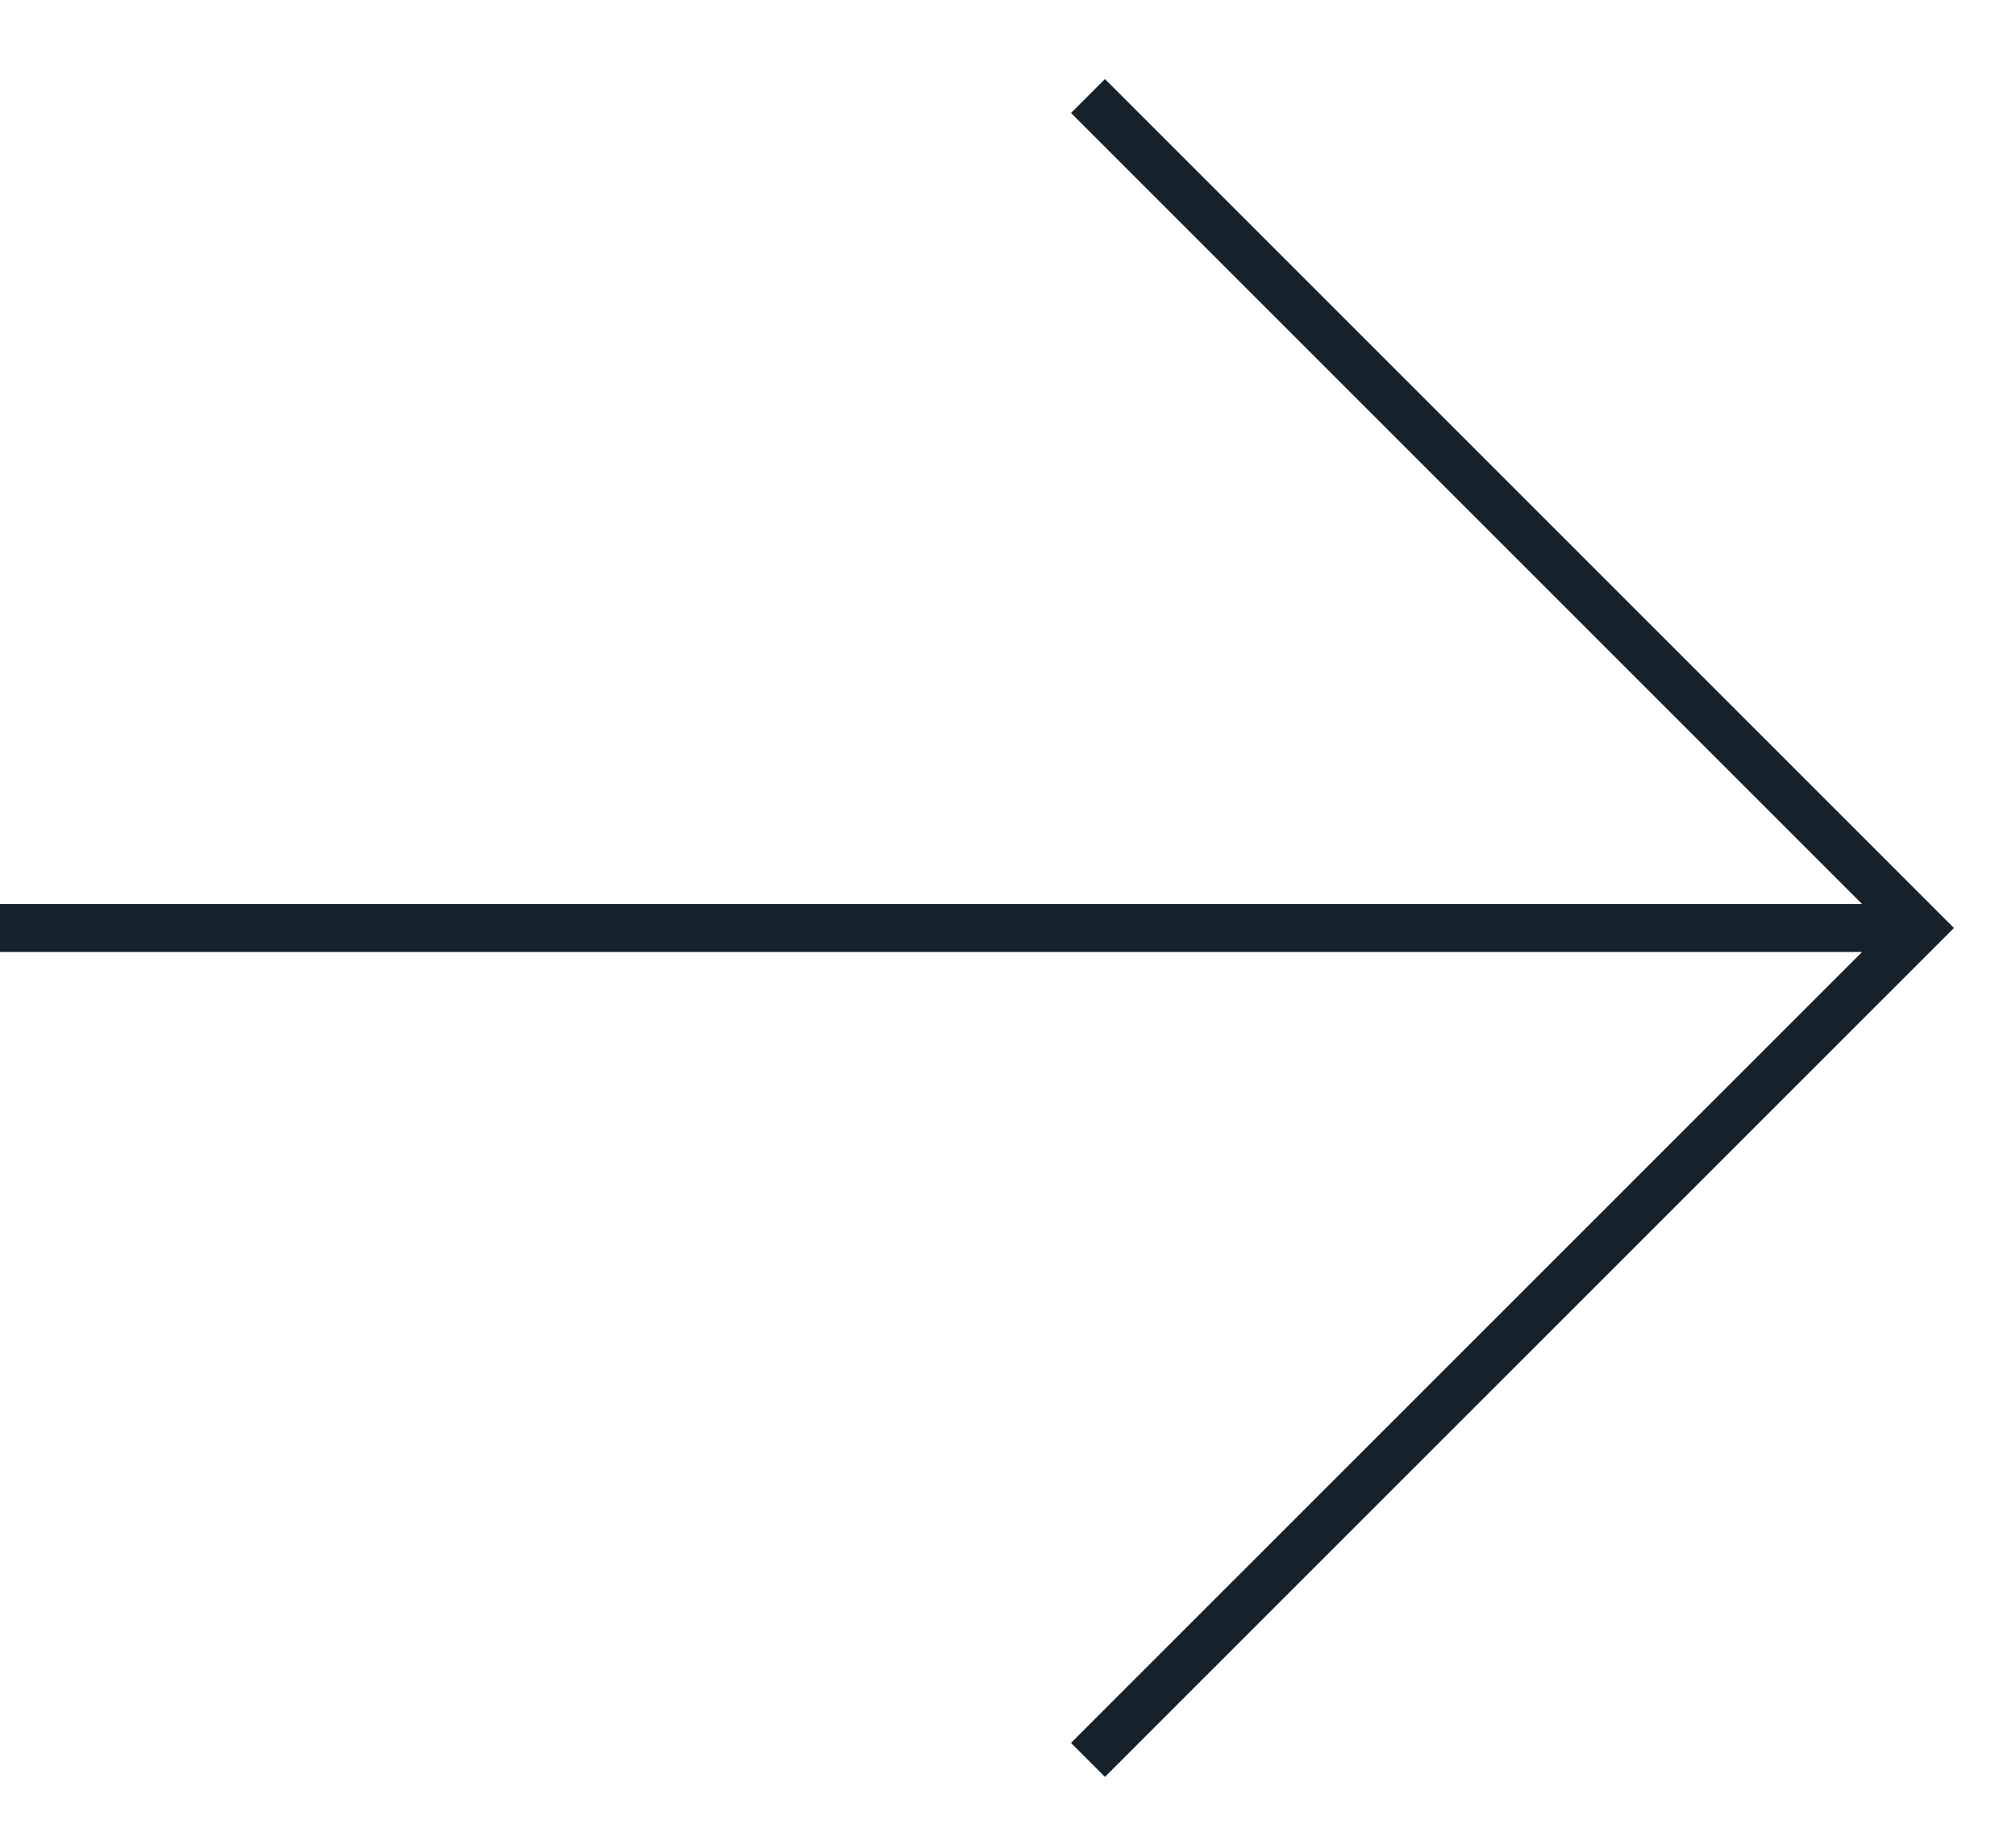
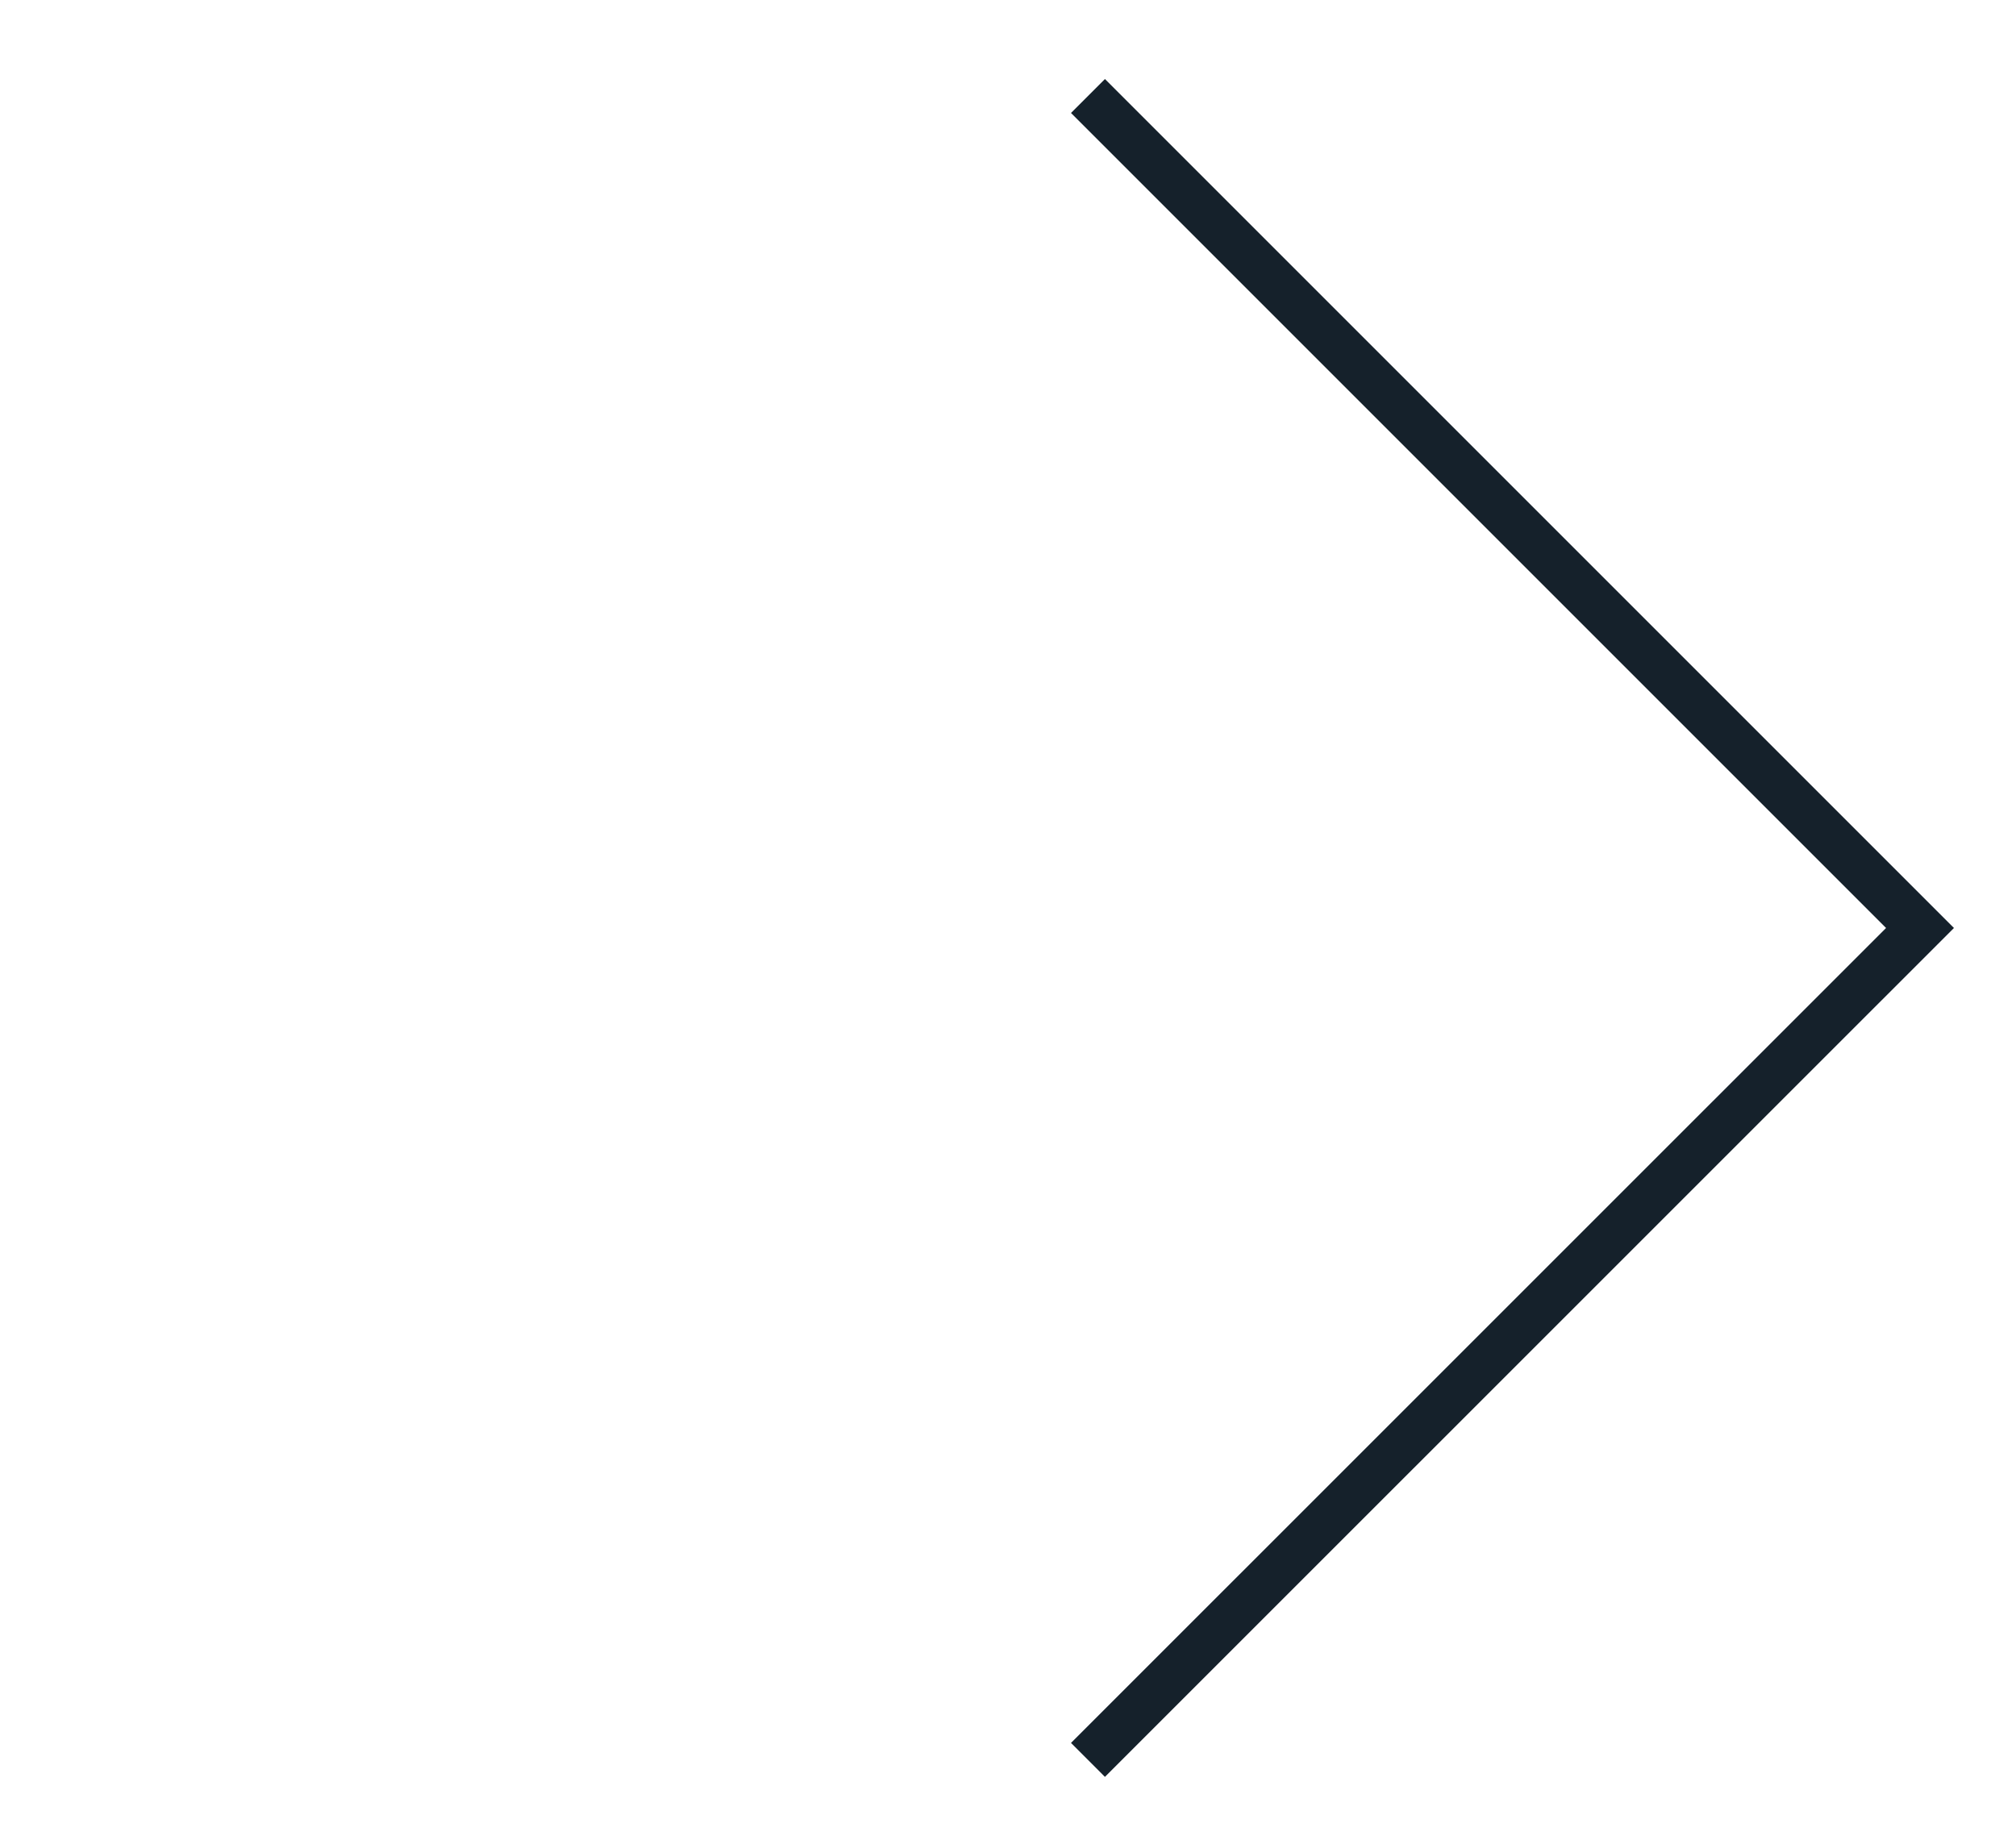
<svg xmlns="http://www.w3.org/2000/svg" width="21" height="19" viewBox="0 0 21 19" fill="none">
  <path d="M11.333 1L20 9.667L11.333 18.333" stroke="#15212B" stroke-width="0.5" />
-   <path d="M20 9.667H-5.96046e-07" stroke="#15212B" stroke-width="0.5" />
</svg>